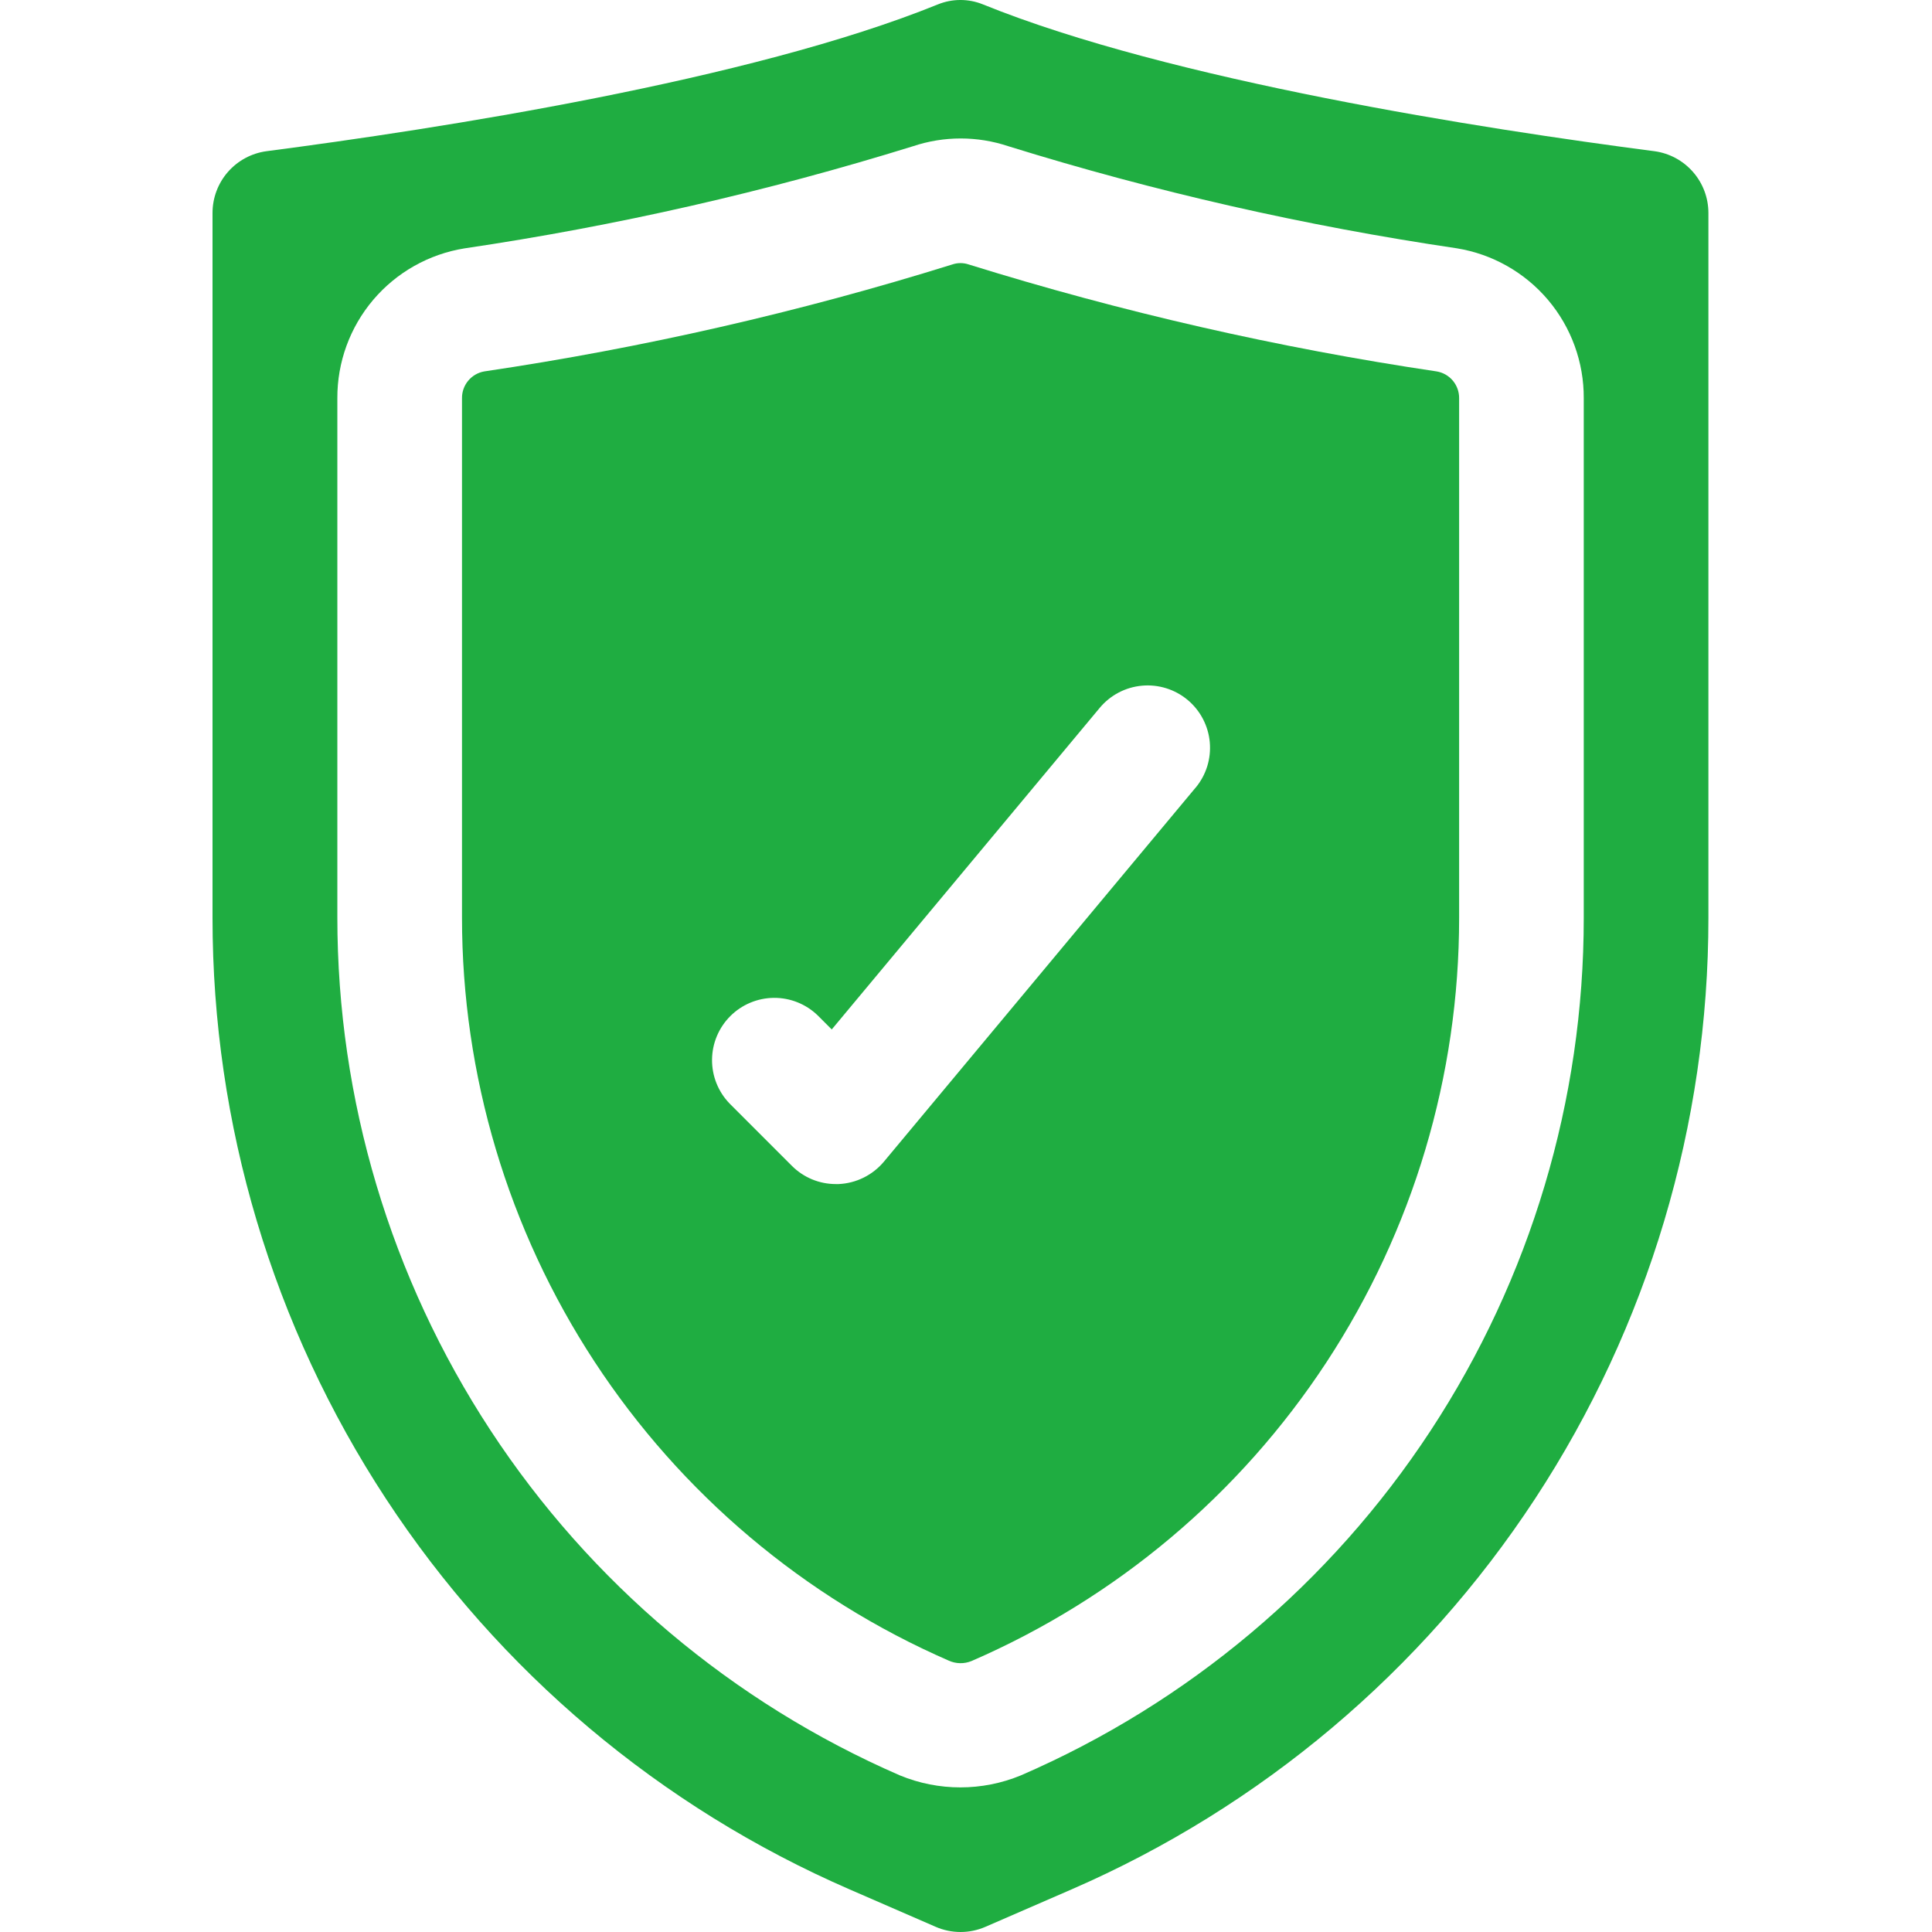
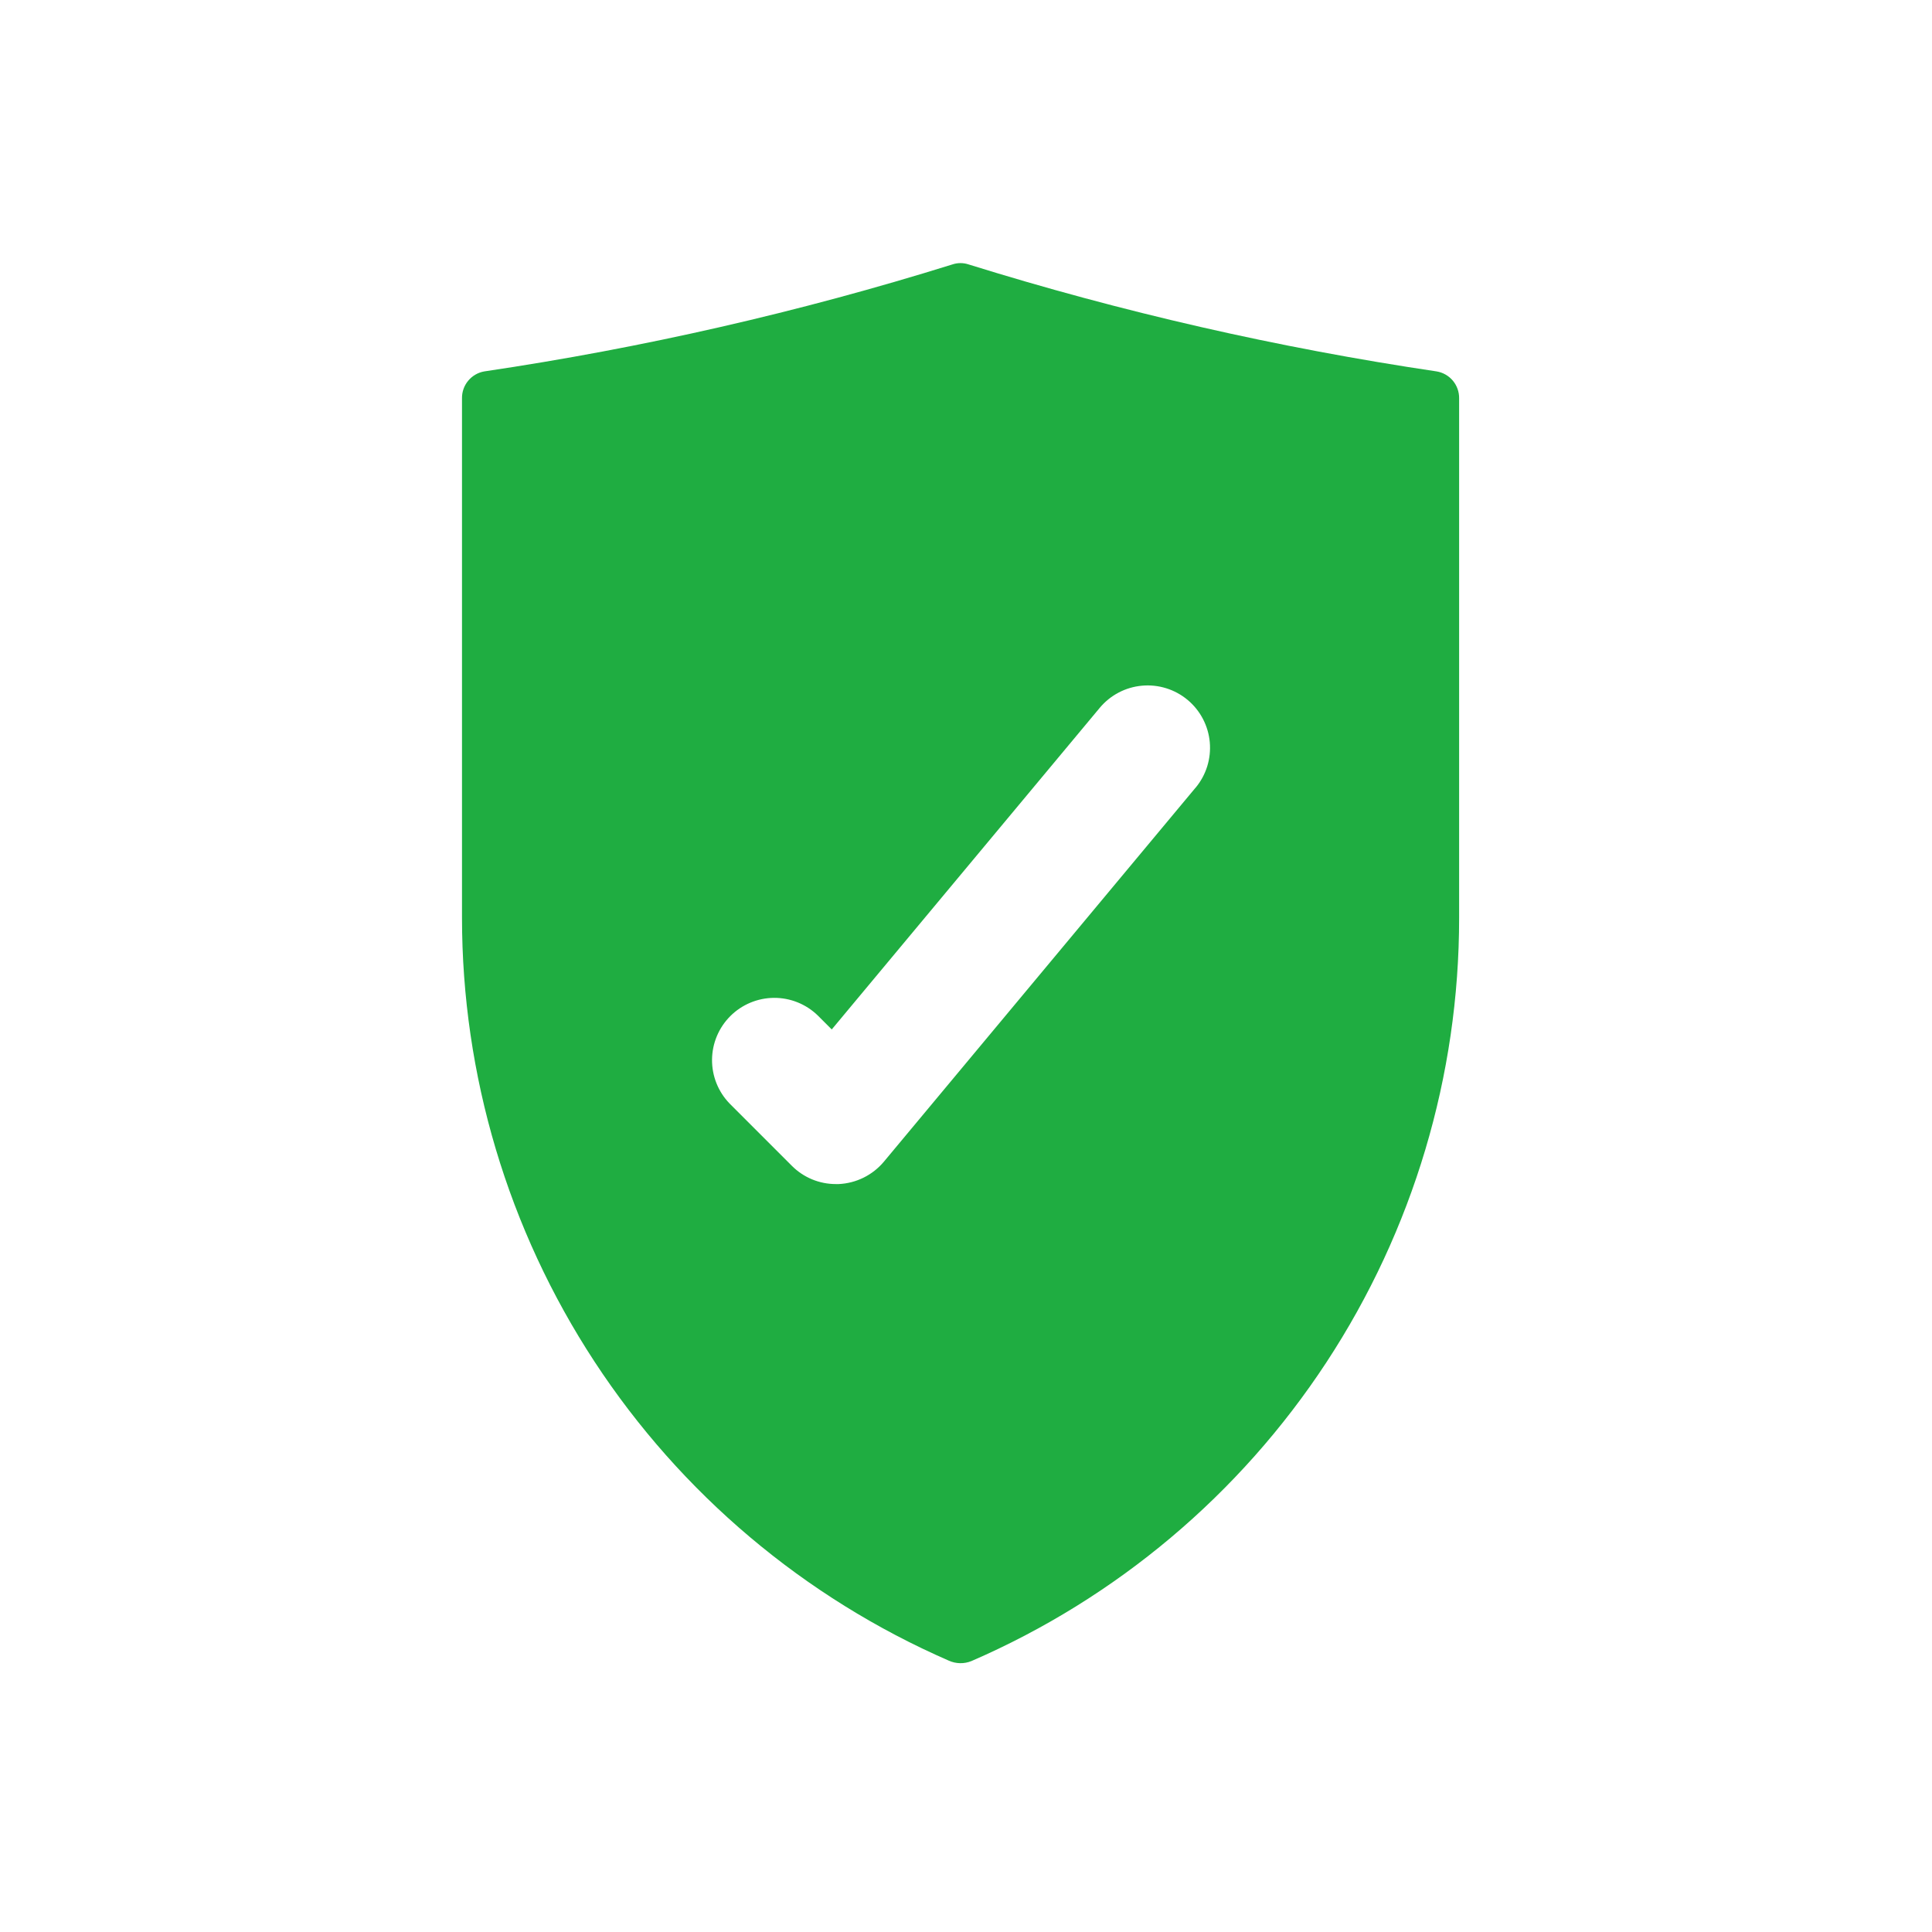
<svg xmlns="http://www.w3.org/2000/svg" width="100" height="100" viewBox="0 0 100 100" fill="none">
-   <path d="M85.64 7.827C76.83 6.682 60.605 4.172 50.876 0.227C50.13 -0.076 49.294 -0.076 48.547 0.227C38.819 4.176 22.593 6.679 13.787 7.827C13.015 7.933 12.308 8.315 11.795 8.902C11.283 9.489 11.001 10.241 11 11.021V47.507C10.998 58.19 14.118 68.642 19.977 77.576C25.835 86.511 34.177 93.538 43.976 97.795L48.428 99.731C48.835 99.908 49.274 100 49.718 100C50.162 100 50.602 99.908 51.008 99.731L55.463 97.795C65.26 93.537 73.6 86.508 79.456 77.574C85.312 68.64 88.43 58.189 88.427 47.507V11.021C88.426 10.241 88.144 9.489 87.631 8.902C87.119 8.315 86.412 7.933 85.64 7.827ZM81.975 47.507C81.978 56.94 79.221 66.168 74.045 74.055C68.869 81.941 61.499 88.141 52.844 91.892C50.836 92.723 48.581 92.723 46.573 91.892C37.922 88.129 30.558 81.921 25.386 74.031C20.214 66.141 17.46 56.912 17.461 47.477V20.614C17.453 18.748 18.111 16.942 19.318 15.519C20.525 14.097 22.2 13.152 24.041 12.856C31.908 11.692 39.672 9.923 47.267 7.566C48.862 7.034 50.587 7.034 52.183 7.566C59.776 9.924 67.541 11.691 75.408 12.853C77.247 13.152 78.919 14.099 80.124 15.521C81.328 16.944 81.984 18.75 81.975 20.614V47.507Z" fill="#1FAD41" />
  <path d="M74.359 19.224C66.155 18.004 58.057 16.154 50.138 13.688C49.864 13.595 49.566 13.595 49.292 13.688C41.373 16.158 33.273 18.008 25.067 19.224C24.741 19.28 24.446 19.451 24.234 19.706C24.022 19.961 23.908 20.283 23.913 20.614V47.477C23.911 55.647 26.294 63.64 30.77 70.475C35.246 77.31 41.619 82.689 49.108 85.954C49.292 86.037 49.491 86.082 49.693 86.086C49.895 86.09 50.096 86.052 50.283 85.976C57.783 82.725 64.169 77.35 68.654 70.515C73.139 63.679 75.527 55.682 75.524 47.507V20.614C75.528 20.281 75.412 19.958 75.199 19.703C74.985 19.448 74.687 19.278 74.359 19.224ZM61.876 40.778L45.747 60.132C45.459 60.475 45.102 60.755 44.7 60.954C44.298 61.153 43.86 61.266 43.412 61.287H43.267C42.843 61.288 42.423 61.205 42.032 61.043C41.64 60.88 41.285 60.642 40.986 60.342L37.761 57.116C37.173 56.508 36.848 55.693 36.855 54.847C36.862 54.001 37.202 53.192 37.8 52.594C38.398 51.996 39.207 51.657 40.053 51.649C40.898 51.642 41.713 51.967 42.322 52.555L43.051 53.284L56.921 36.639C57.193 36.313 57.526 36.044 57.901 35.847C58.277 35.65 58.687 35.529 59.11 35.491C59.532 35.452 59.958 35.498 60.363 35.624C60.768 35.75 61.144 35.955 61.469 36.226C61.795 36.498 62.064 36.831 62.261 37.206C62.458 37.582 62.58 37.992 62.618 38.415C62.656 38.837 62.611 39.263 62.485 39.668C62.358 40.073 62.154 40.449 61.882 40.774L61.876 40.778Z" fill="#1FAD41" />
</svg>